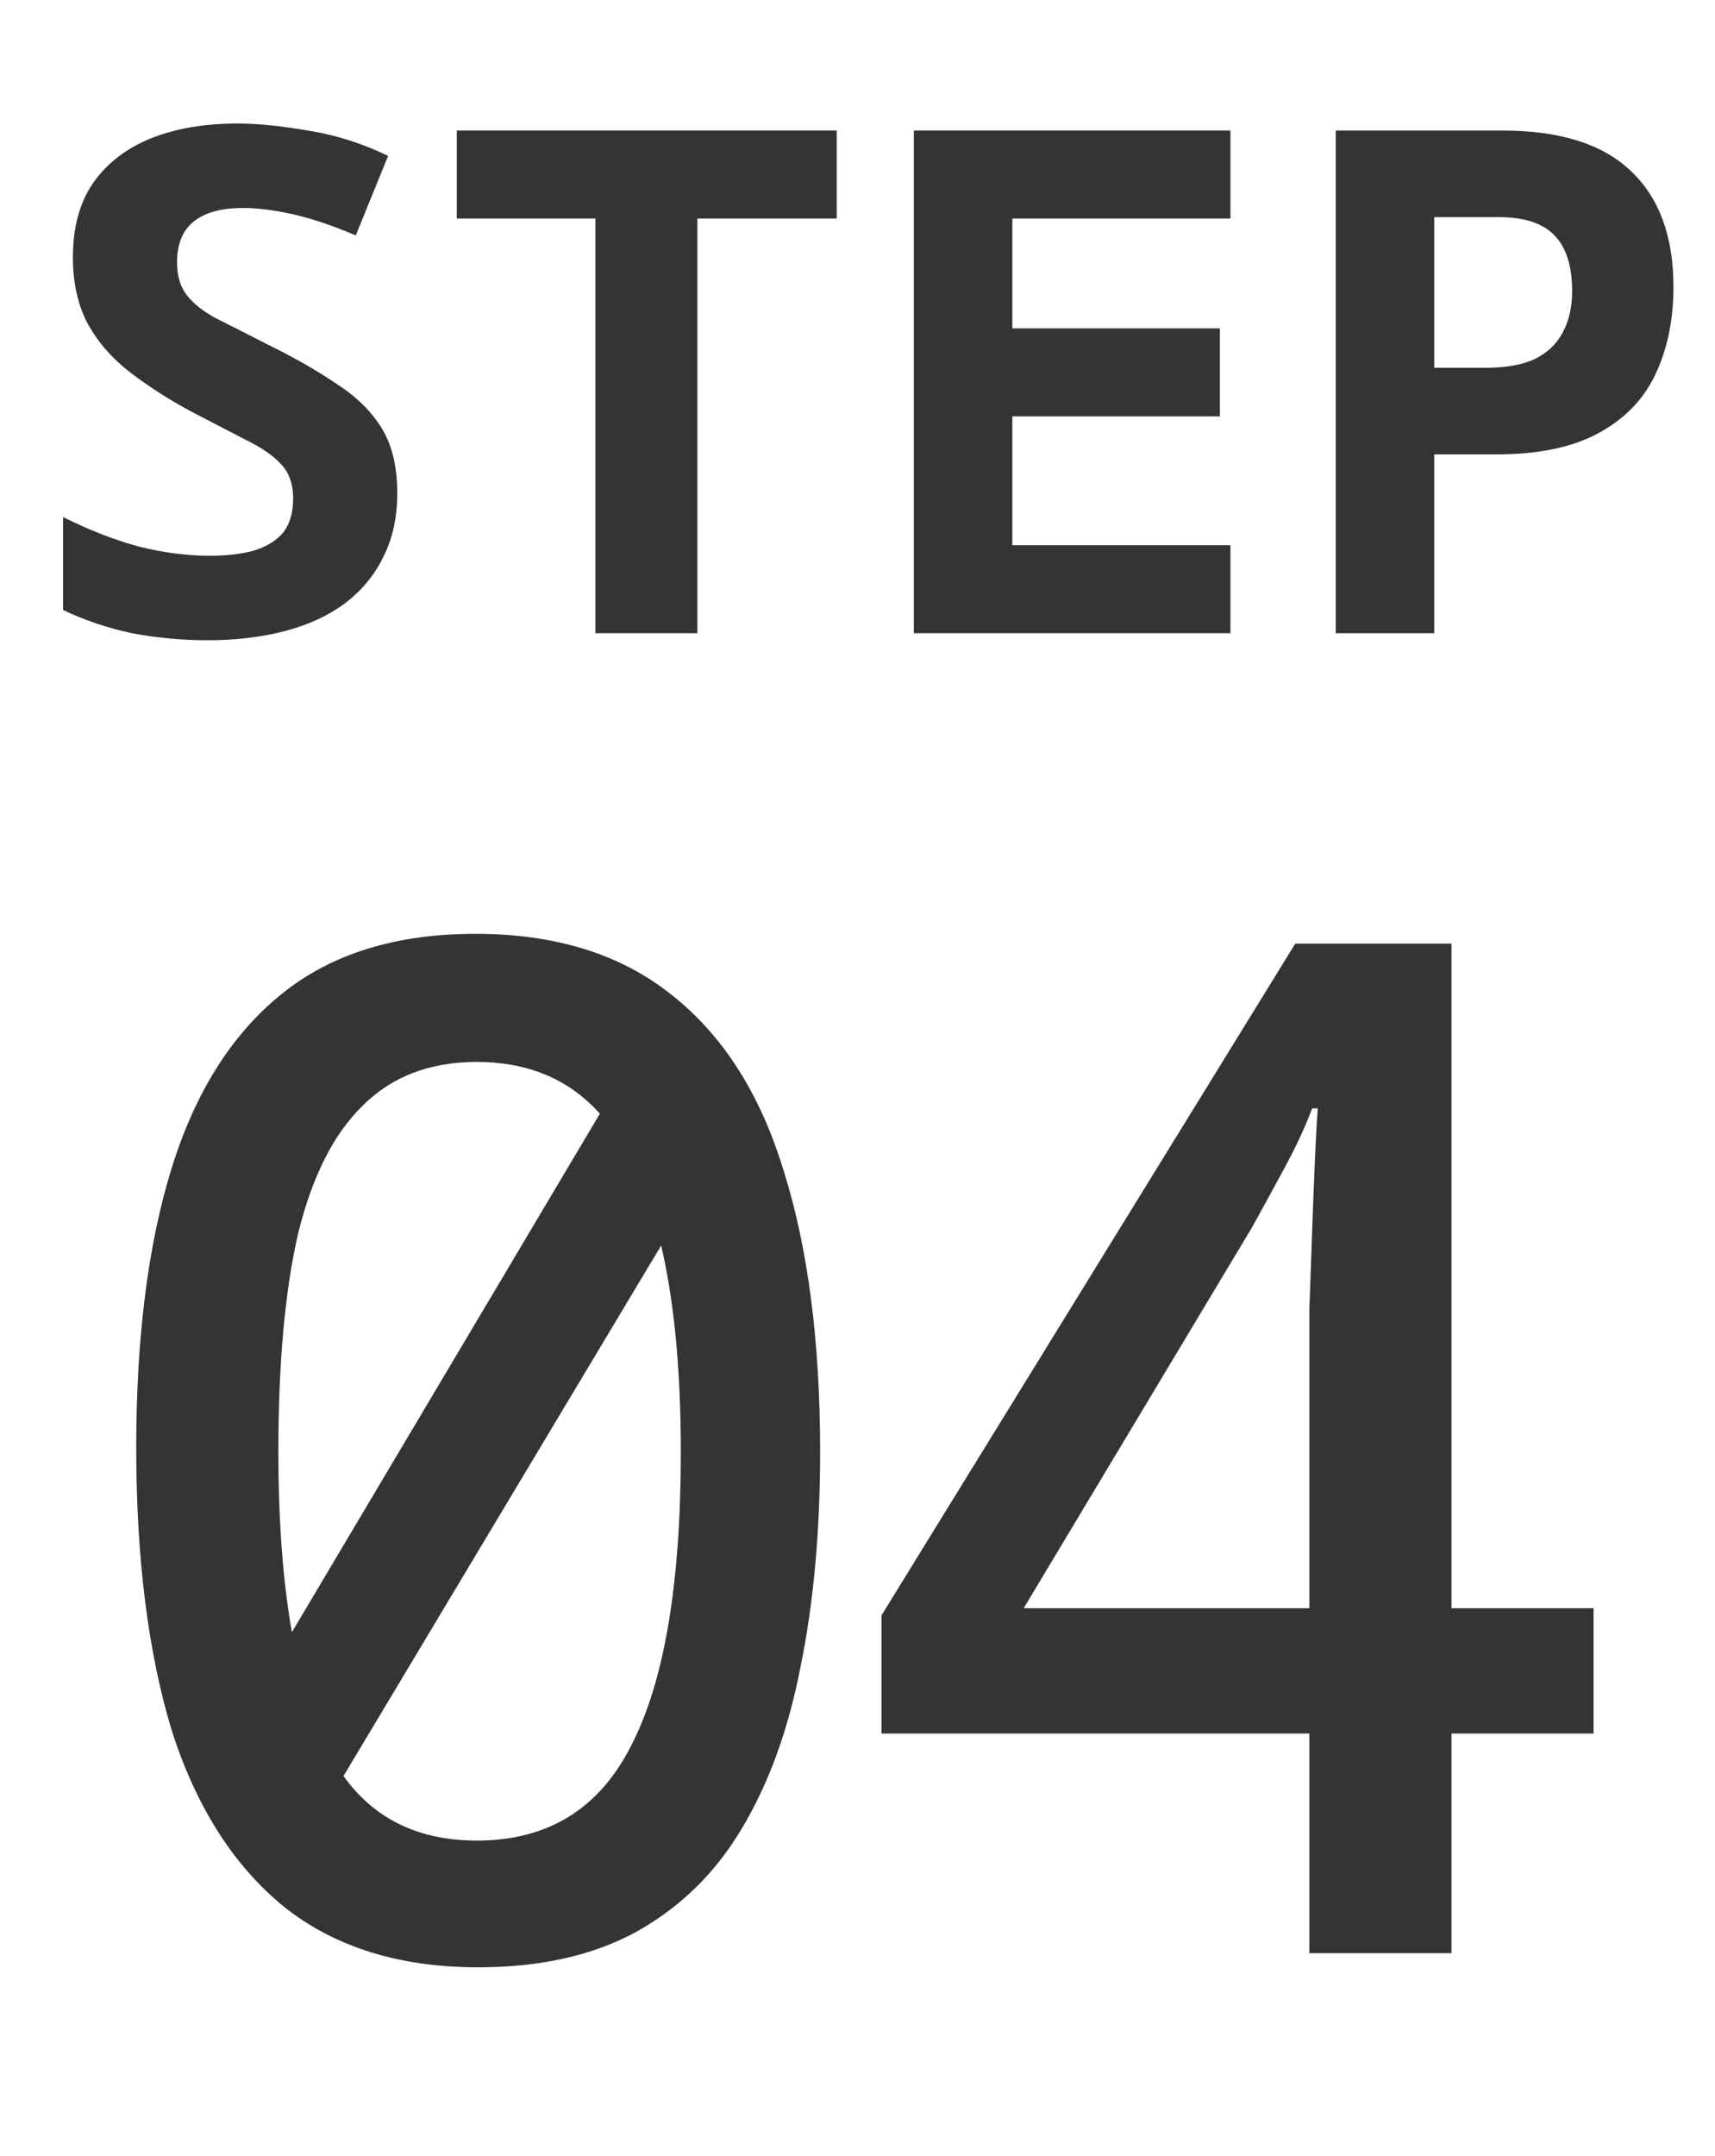
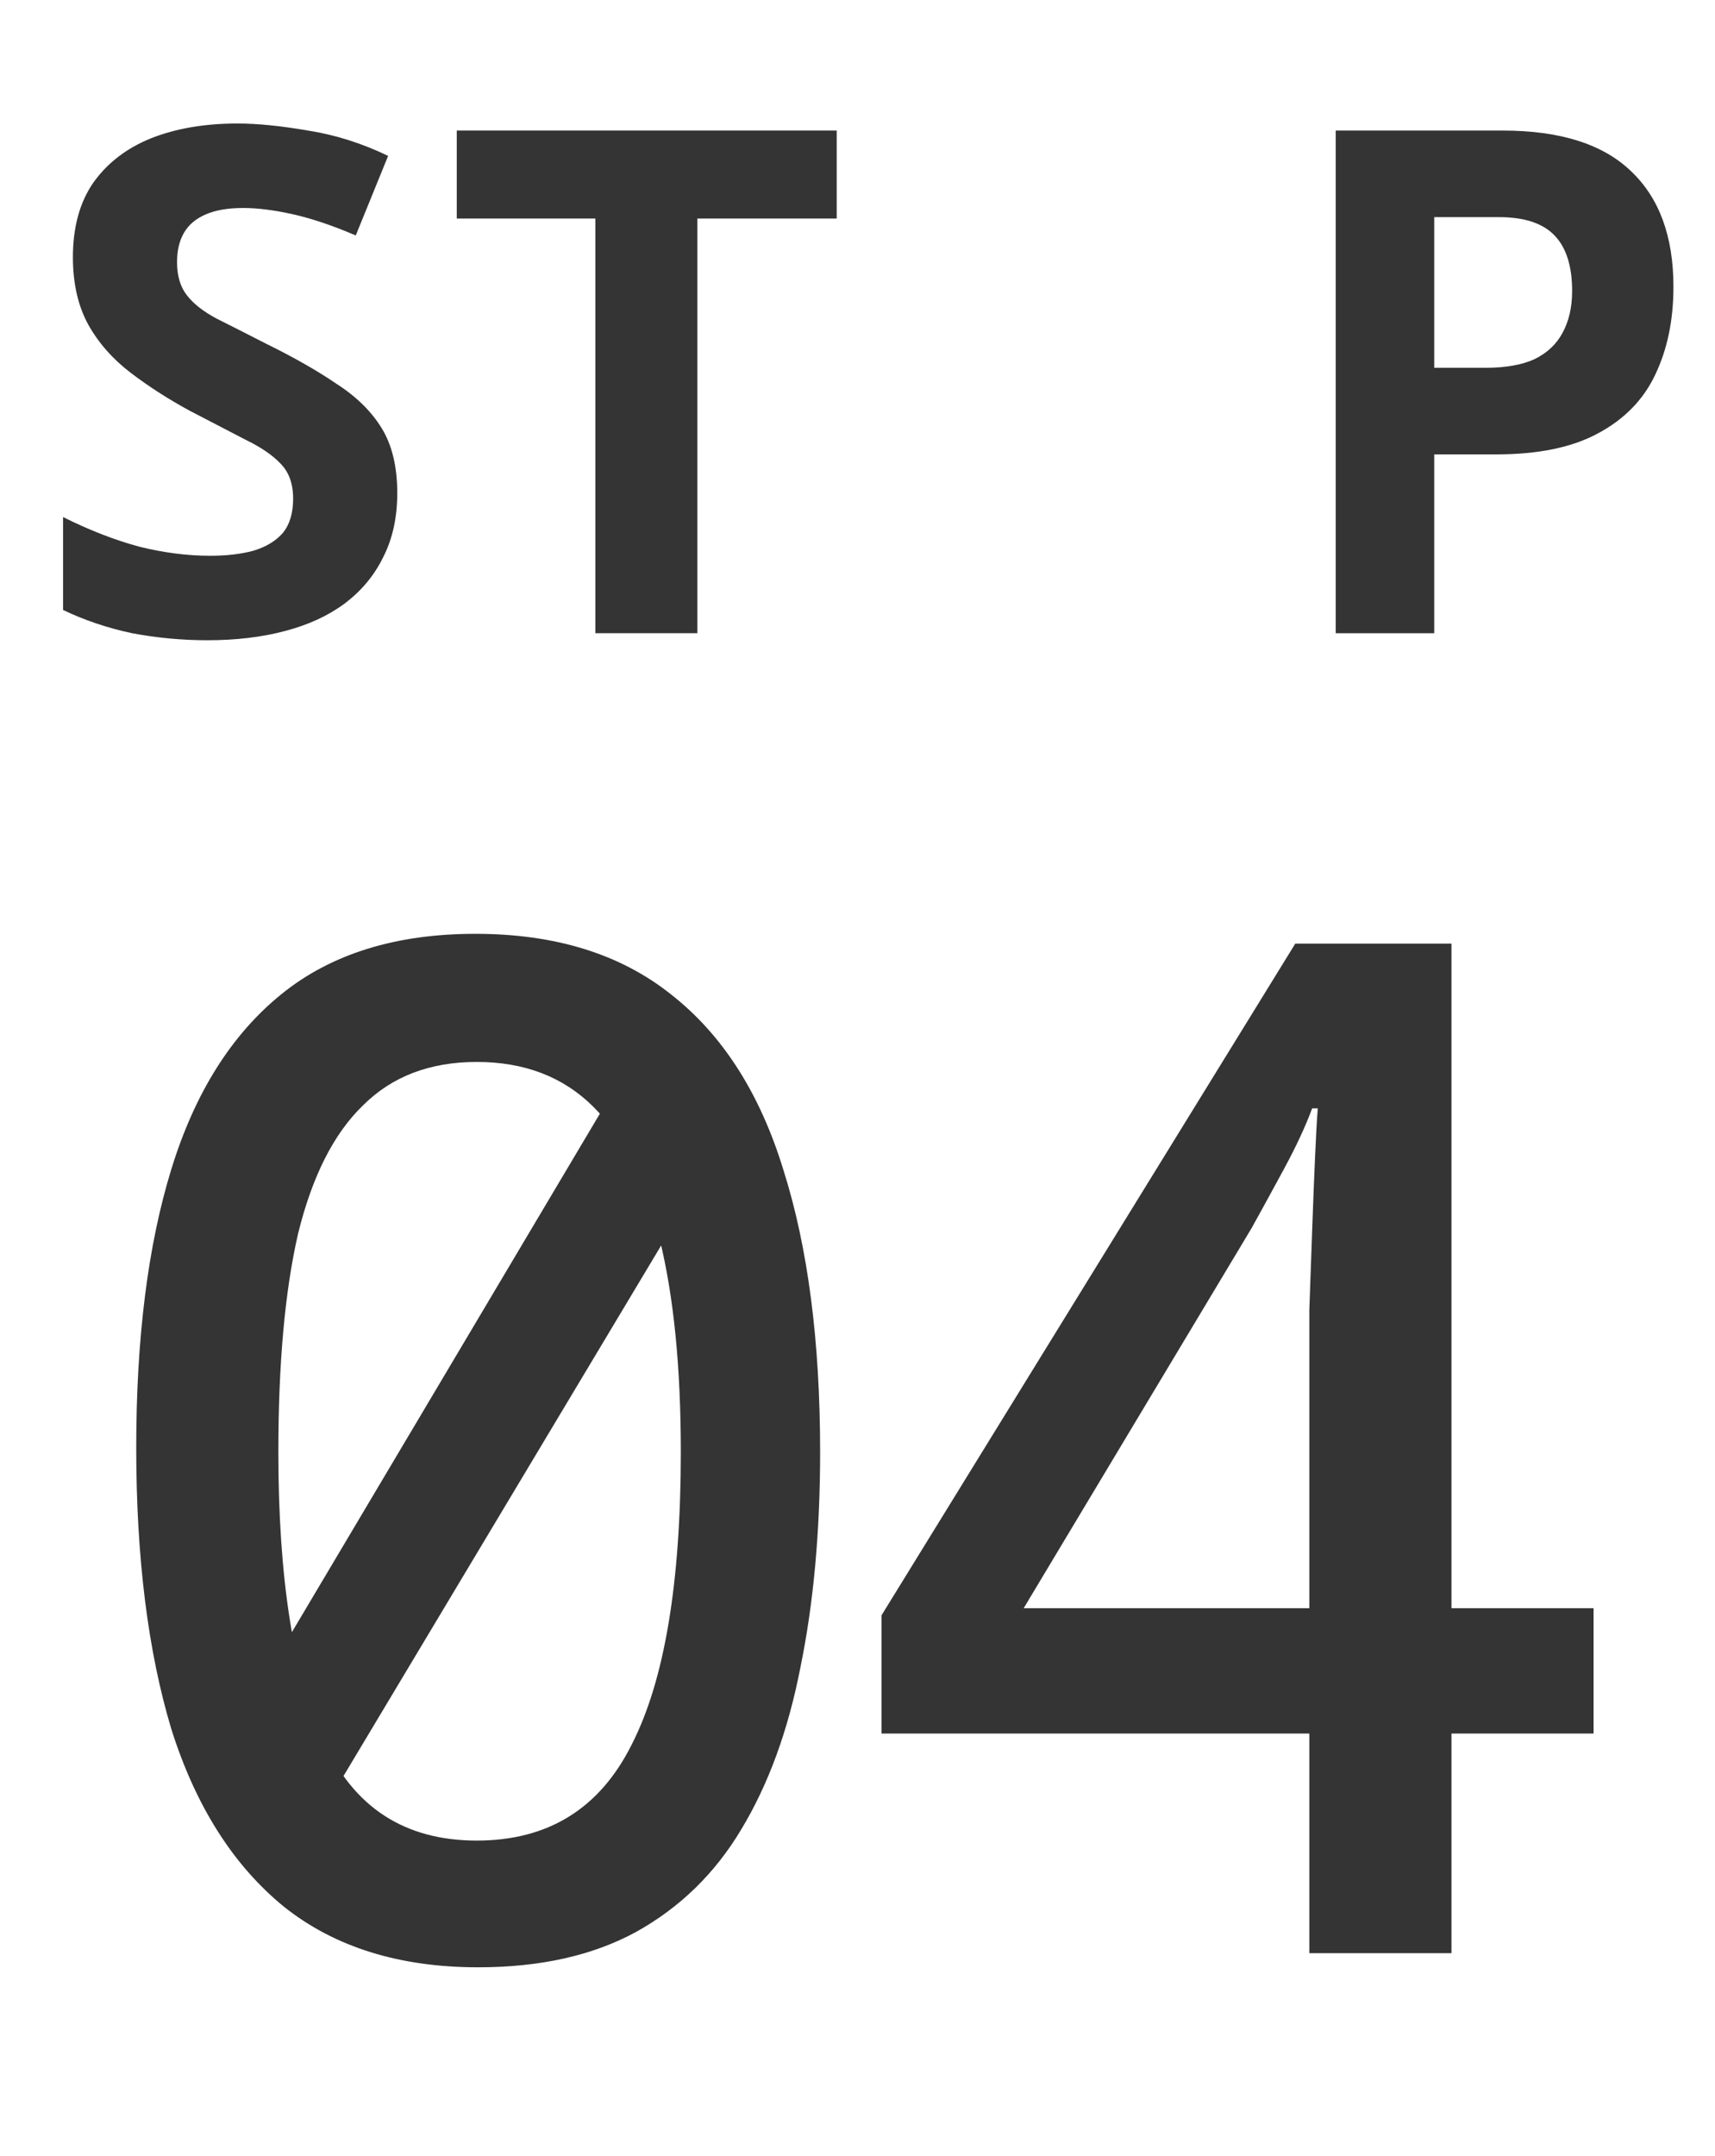
<svg xmlns="http://www.w3.org/2000/svg" width="39" height="49" viewBox="0 0 39 49" fill="none">
  <path d="M30.375 14.391V2.967H34.167C35.479 2.967 36.455 3.276 37.095 3.895C37.735 4.503 38.055 5.377 38.055 6.519C38.055 7.276 37.916 7.943 37.639 8.519C37.372 9.084 36.94 9.527 36.343 9.847C35.756 10.167 34.983 10.327 34.023 10.327H32.615V14.391H30.375ZM33.783 8.359C34.231 8.359 34.599 8.295 34.887 8.167C35.175 8.028 35.388 7.831 35.527 7.575C35.676 7.308 35.751 6.988 35.751 6.615C35.751 6.049 35.618 5.628 35.351 5.351C35.084 5.073 34.663 4.935 34.087 4.935H32.615V8.359H33.783Z" fill="#343434" />
-   <path d="M20.781 14.391V2.967H27.981V4.967H23.021V7.463H27.741V9.463H23.021V12.391H27.981V14.391H20.781Z" fill="#343434" />
  <path d="M13.539 14.391V4.967H10.387V2.967H19.027V4.967H15.859V14.391H13.539Z" fill="#343434" />
  <path d="M4.714 14.551C4.138 14.551 3.567 14.497 3.002 14.391C2.447 14.273 1.924 14.097 1.434 13.863V11.751C2.031 12.049 2.607 12.273 3.162 12.423C3.716 12.561 4.255 12.631 4.778 12.631C5.151 12.631 5.476 12.593 5.754 12.519C6.042 12.433 6.266 12.3 6.426 12.119C6.586 11.927 6.666 11.665 6.666 11.335C6.666 10.993 6.57 10.727 6.378 10.535C6.196 10.343 5.93 10.161 5.578 9.991C5.226 9.809 4.804 9.591 4.314 9.335C3.823 9.068 3.375 8.78 2.97 8.471C2.564 8.161 2.244 7.799 2.01 7.383C1.775 6.956 1.658 6.444 1.658 5.847C1.658 5.164 1.812 4.599 2.122 4.151C2.442 3.703 2.879 3.367 3.434 3.143C3.999 2.919 4.655 2.807 5.402 2.807C5.85 2.807 6.383 2.86 7.002 2.967C7.62 3.063 8.228 3.255 8.826 3.543L8.09 5.351C7.567 5.127 7.092 4.967 6.666 4.871C6.239 4.775 5.86 4.727 5.53 4.727C5.188 4.727 4.906 4.775 4.682 4.871C4.458 4.967 4.292 5.105 4.186 5.287C4.079 5.468 4.026 5.692 4.026 5.959C4.026 6.268 4.1 6.519 4.25 6.711C4.399 6.903 4.623 7.079 4.922 7.239C5.22 7.388 5.599 7.58 6.058 7.815C6.687 8.124 7.22 8.428 7.658 8.727C8.106 9.015 8.447 9.351 8.682 9.735C8.916 10.119 9.034 10.609 9.034 11.207C9.034 11.761 8.927 12.247 8.714 12.663C8.511 13.079 8.218 13.431 7.834 13.719C7.46 13.996 7.007 14.204 6.474 14.343C5.951 14.481 5.364 14.551 4.714 14.551Z" fill="#343434" />
  <path d="M29.775 44.39V39.398H20.047V36.71L29.455 21.446H33.007V36.55H36.239V39.398H33.007V44.39H29.775ZM23.279 36.55H29.775V31.398C29.775 30.908 29.775 30.364 29.775 29.766C29.796 29.169 29.817 28.572 29.839 27.974C29.86 27.377 29.881 26.833 29.903 26.342C29.924 25.852 29.945 25.468 29.967 25.19H29.839C29.689 25.596 29.476 26.054 29.199 26.566C28.922 27.078 28.676 27.526 28.463 27.91L23.279 36.55Z" fill="#343434" />
  <path d="M10.874 44.711C9.082 44.711 7.61 44.252 6.458 43.335C5.306 42.396 4.452 41.052 3.898 39.303C3.364 37.532 3.098 35.399 3.098 32.903C3.098 30.407 3.364 28.295 3.898 26.567C4.431 24.839 5.263 23.516 6.394 22.599C7.524 21.681 8.996 21.223 10.81 21.223C12.623 21.223 14.106 21.681 15.258 22.599C16.431 23.516 17.284 24.849 17.818 26.599C18.372 28.348 18.65 30.481 18.65 32.999C18.65 34.812 18.5 36.444 18.202 37.895C17.924 39.324 17.476 40.551 16.858 41.575C16.26 42.577 15.46 43.356 14.458 43.911C13.476 44.444 12.282 44.711 10.874 44.711ZM7.354 41.127L5.306 39.335L14.074 24.583L15.962 26.759L7.354 41.127ZM10.842 41.831C12.463 41.831 13.636 41.105 14.362 39.655C15.108 38.204 15.482 35.985 15.482 32.999C15.482 31.079 15.322 29.468 15.002 28.167C14.682 26.844 14.18 25.841 13.498 25.159C12.815 24.476 11.93 24.135 10.842 24.135C9.775 24.135 8.911 24.465 8.25 25.127C7.588 25.767 7.098 26.737 6.778 28.039C6.479 29.34 6.33 30.993 6.33 32.999C6.33 35.857 6.671 38.044 7.354 39.559C8.036 41.073 9.199 41.831 10.842 41.831Z" fill="#343434" />
</svg>